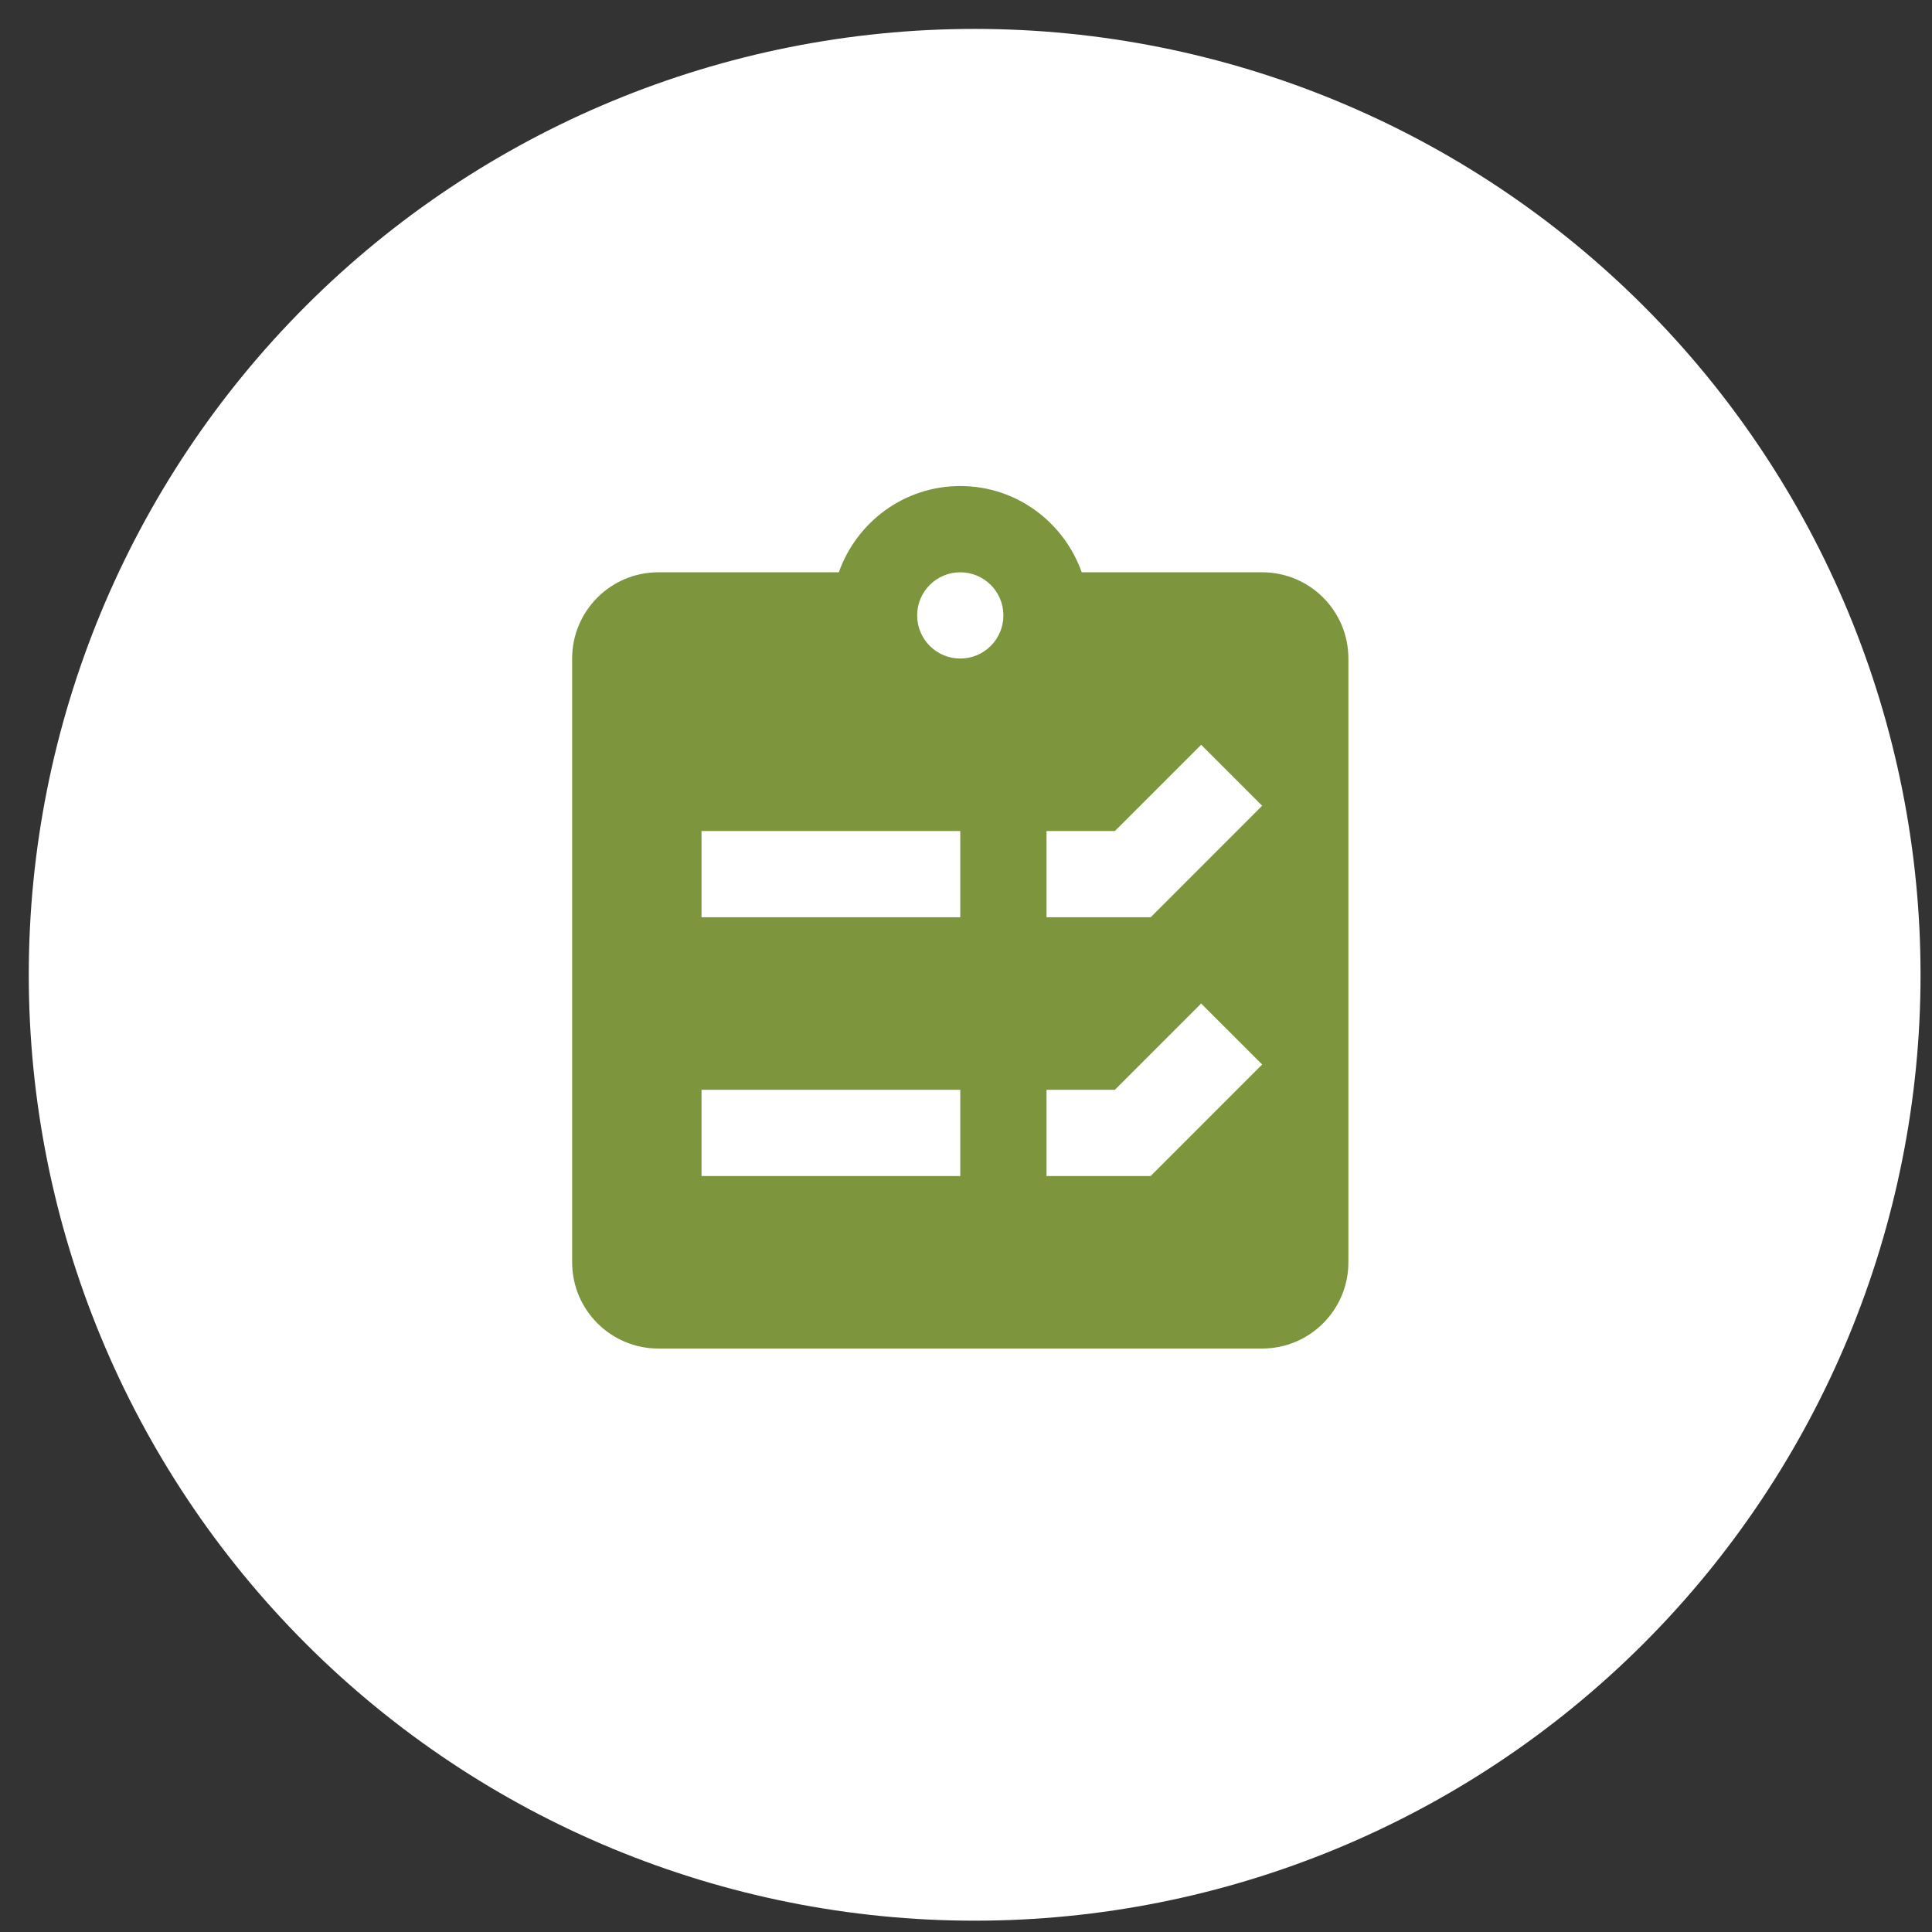
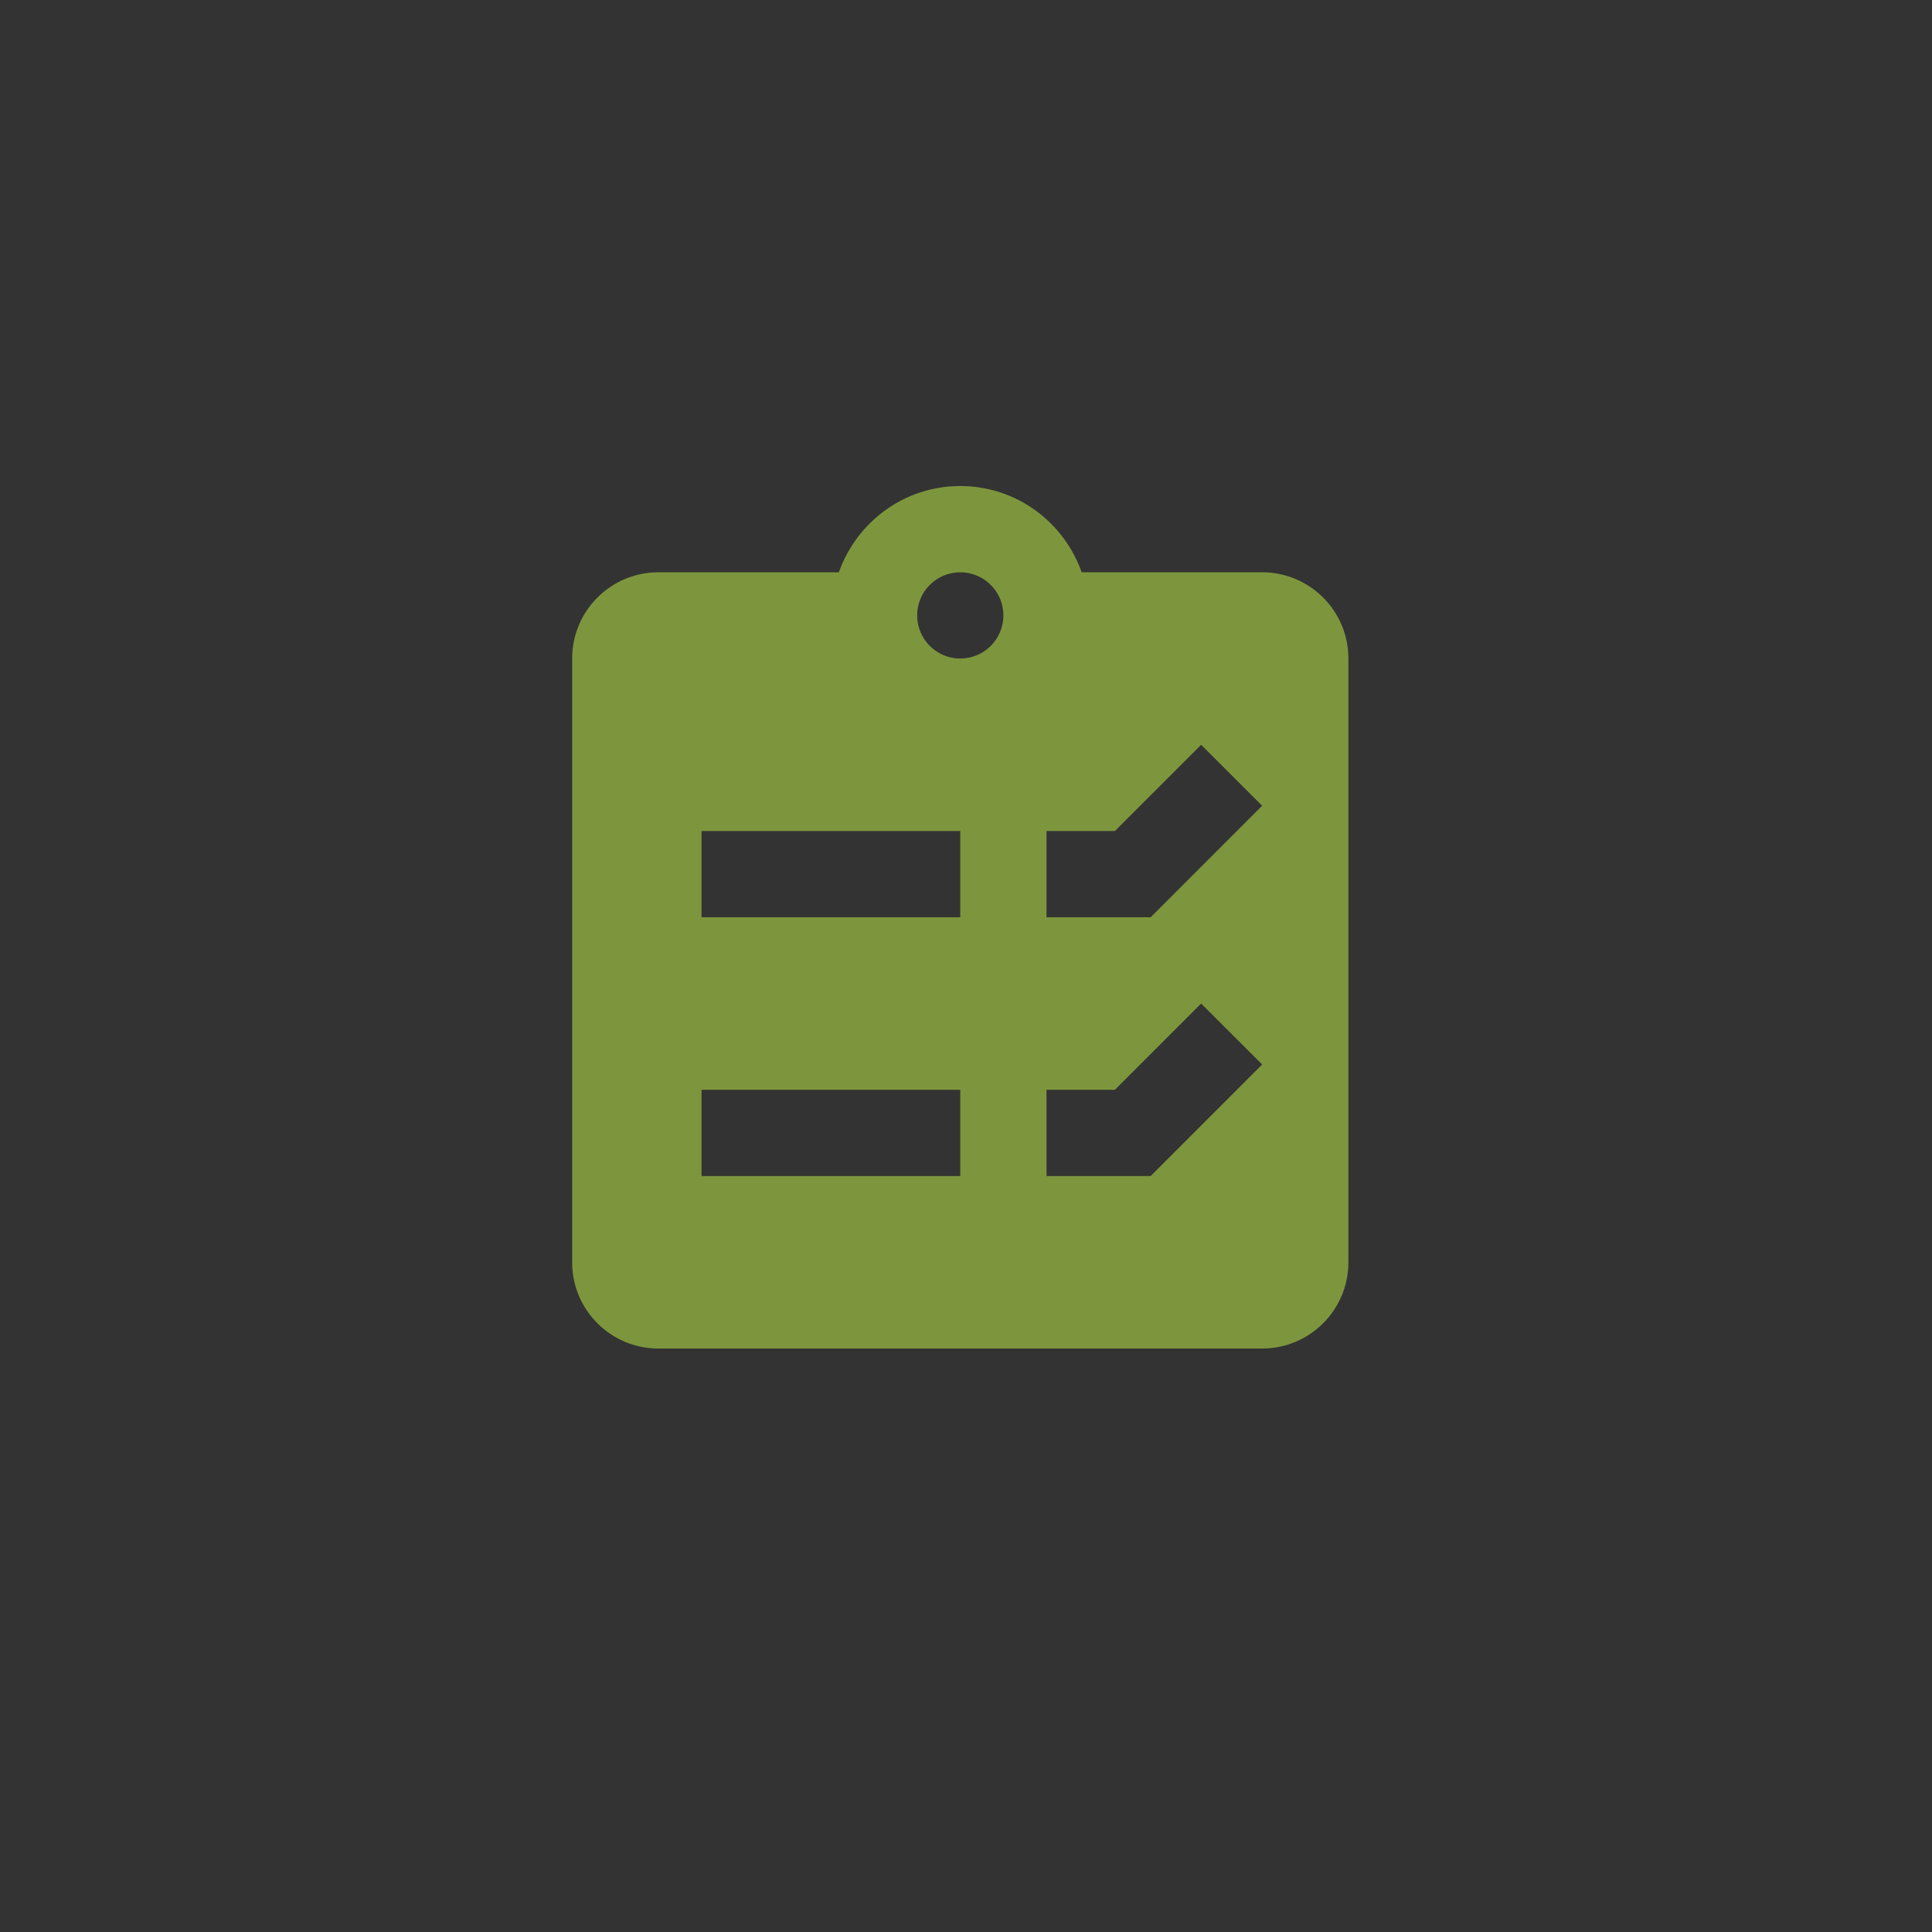
<svg xmlns="http://www.w3.org/2000/svg" width="56" height="56" viewBox="0 0 56 56" fill="none">
  <rect x="0" y="0" width="56" height="56" fill="#333333" stroke="none" />
  <g clip-path="url(#clip0_151_2369)">
-     <path d="M28.251 55.672C35.523 55.672 42.496 52.783 47.638 47.642C52.779 42.5 55.668 35.526 55.668 28.255C55.668 20.983 52.779 14.01 47.638 8.868C42.496 3.726 35.523 0.838 28.251 0.838C20.98 0.838 14.006 3.726 8.864 8.868C3.723 14.01 0.834 20.983 0.834 28.255C0.834 35.526 3.723 42.5 8.864 47.642C14.006 52.783 20.98 55.672 28.251 55.672Z" fill="white" />
    <path d="M36.584 16.588H31.354C30.838 15.134 29.464 14.088 27.834 14.088C26.204 14.088 24.83 15.134 24.314 16.588H19.084C17.703 16.588 16.584 17.707 16.584 19.088V36.588C16.584 37.969 17.703 39.088 19.084 39.088H36.584C37.965 39.088 39.084 37.969 39.084 36.588V19.088C39.084 17.707 37.965 16.588 36.584 16.588ZM27.834 34.088H20.334V31.588H27.834V34.088ZM27.834 26.588H20.334V24.088H27.834V26.588ZM27.834 19.088C27.144 19.088 26.584 18.528 26.584 17.838C26.584 17.148 27.144 16.588 27.834 16.588C28.524 16.588 29.084 17.148 29.084 17.838C29.084 18.528 28.524 19.088 27.834 19.088ZM33.352 34.088H30.334V31.588H32.316L34.816 29.088L36.584 30.855L33.352 34.088ZM33.352 26.588H30.334V24.088H32.316L34.816 21.588L36.584 23.355L33.352 26.588Z" fill="#7D963D" />
  </g>
  <defs>
    <clipPath id="clip0_151_2369">
      <rect width="54.834" height="54.834" fill="white" transform="translate(0.834 0.838)" />
    </clipPath>
  </defs>
</svg>